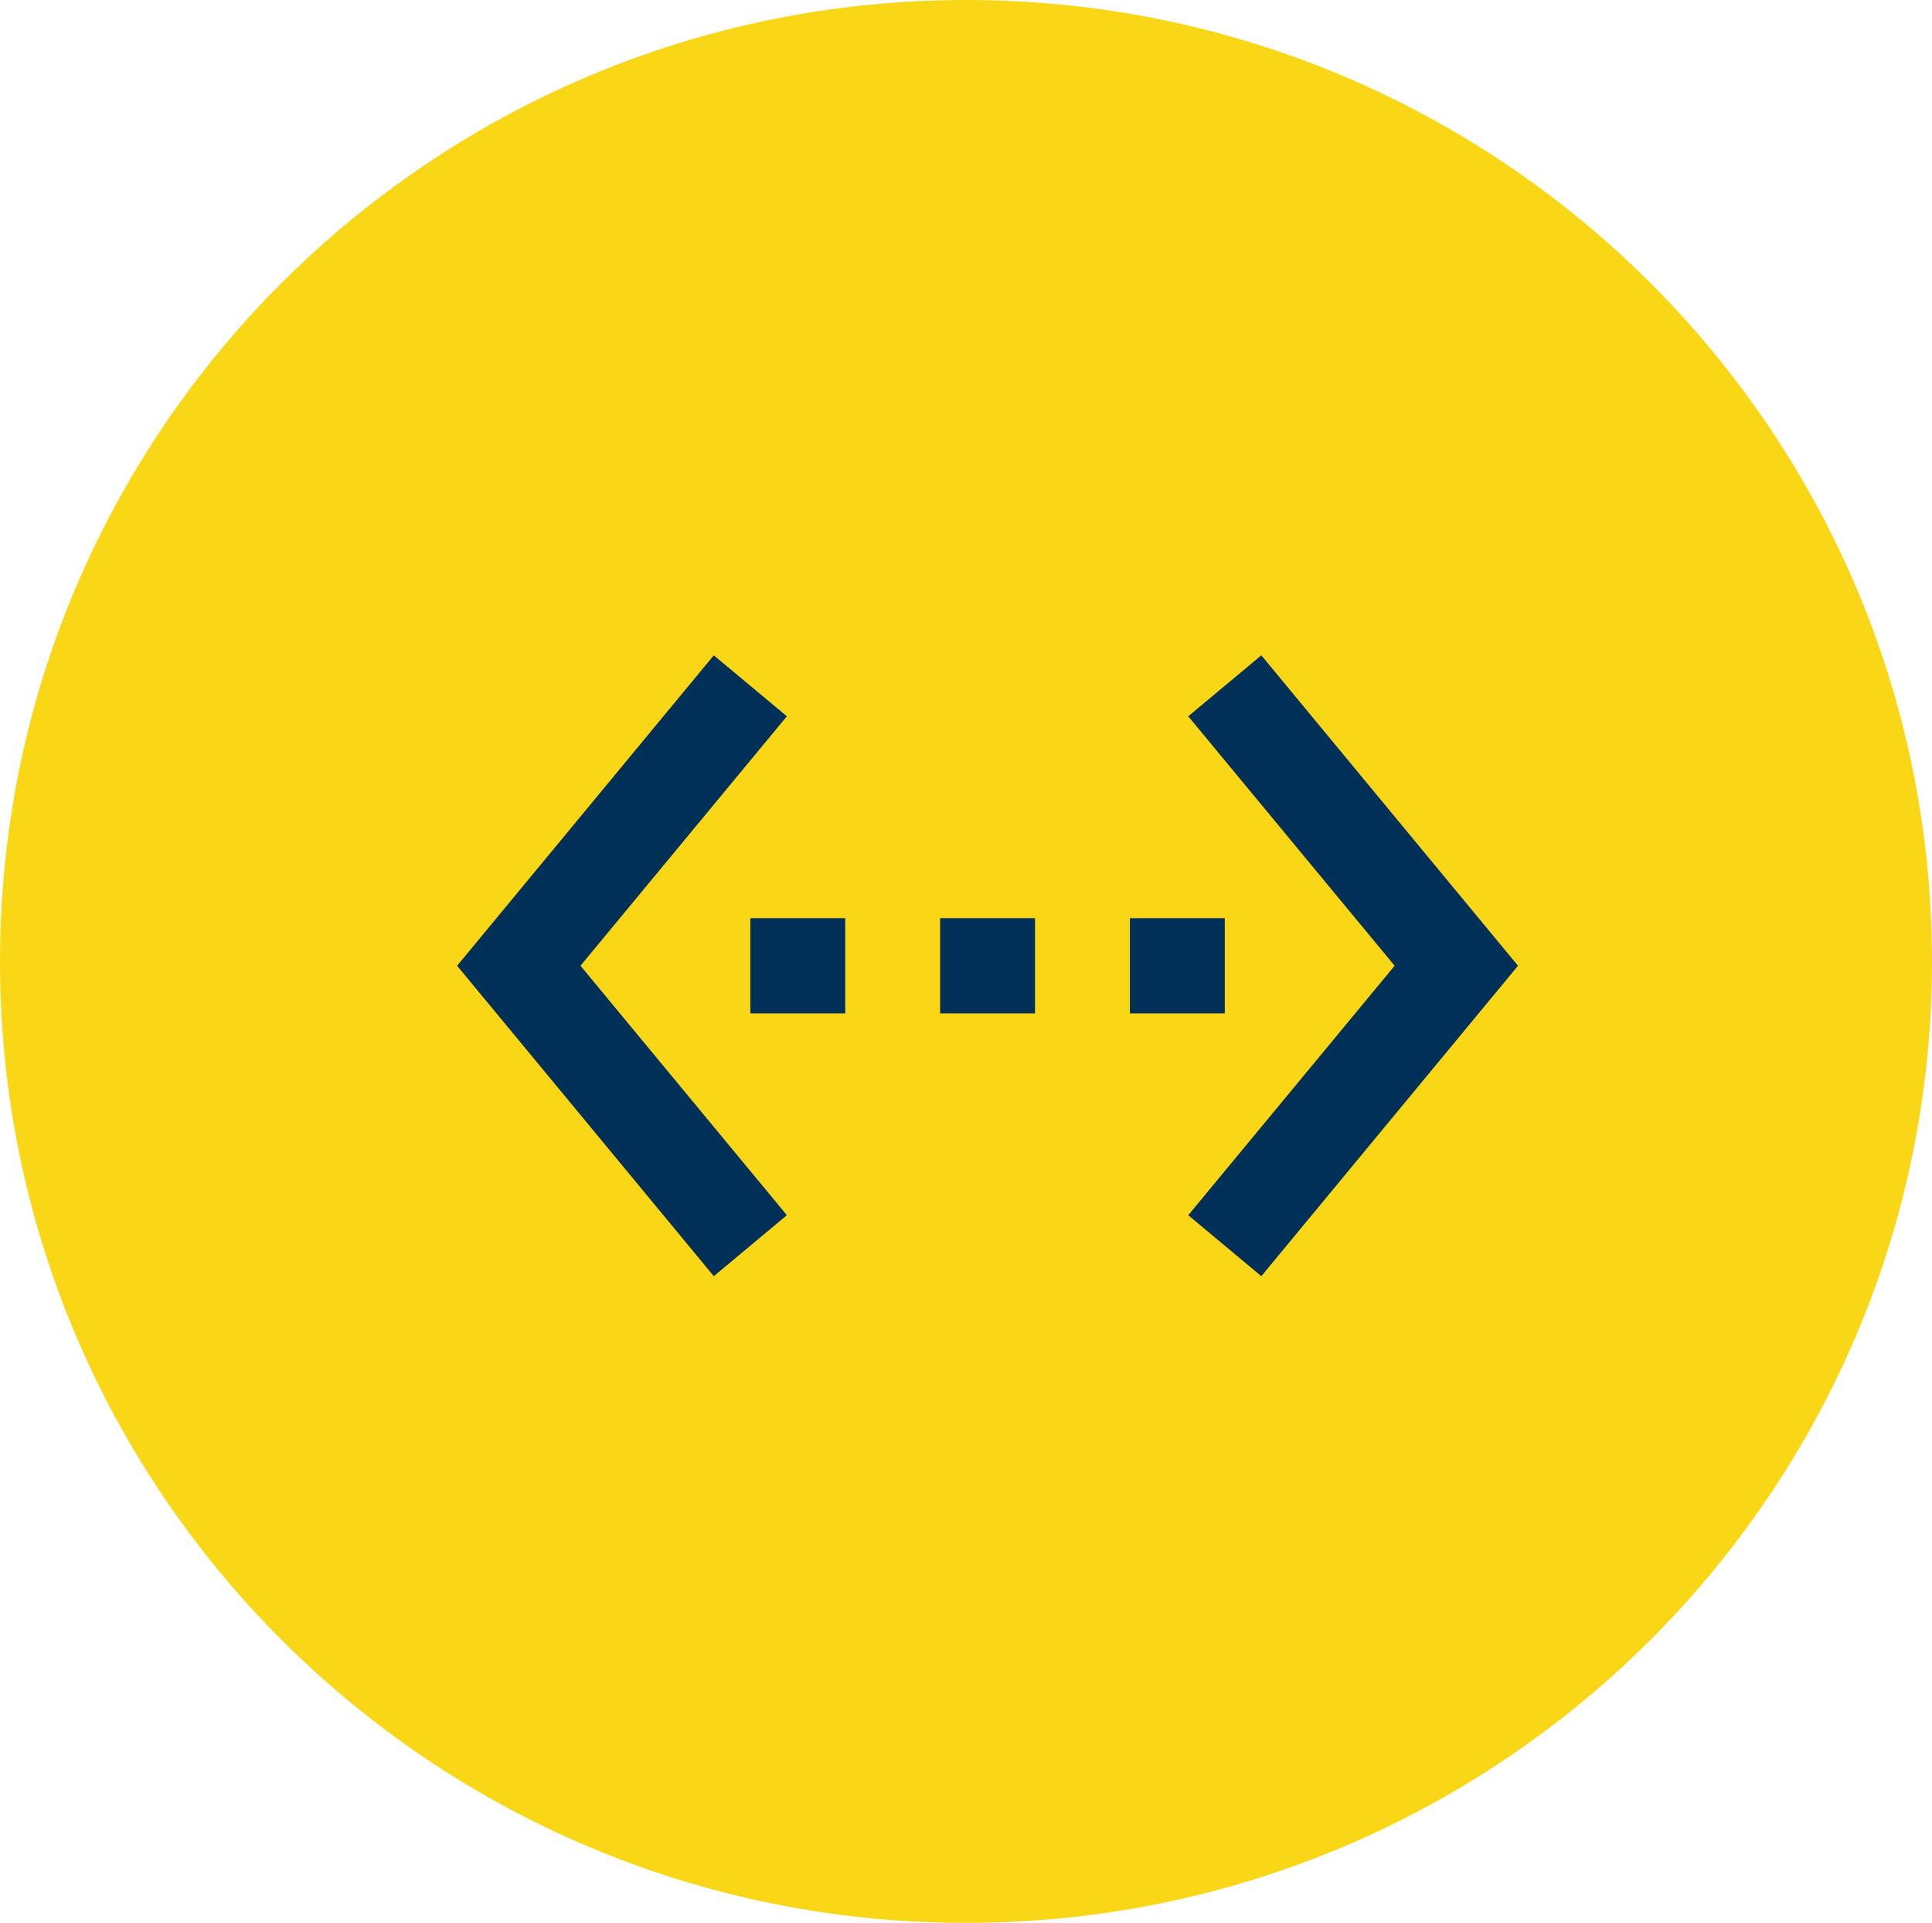
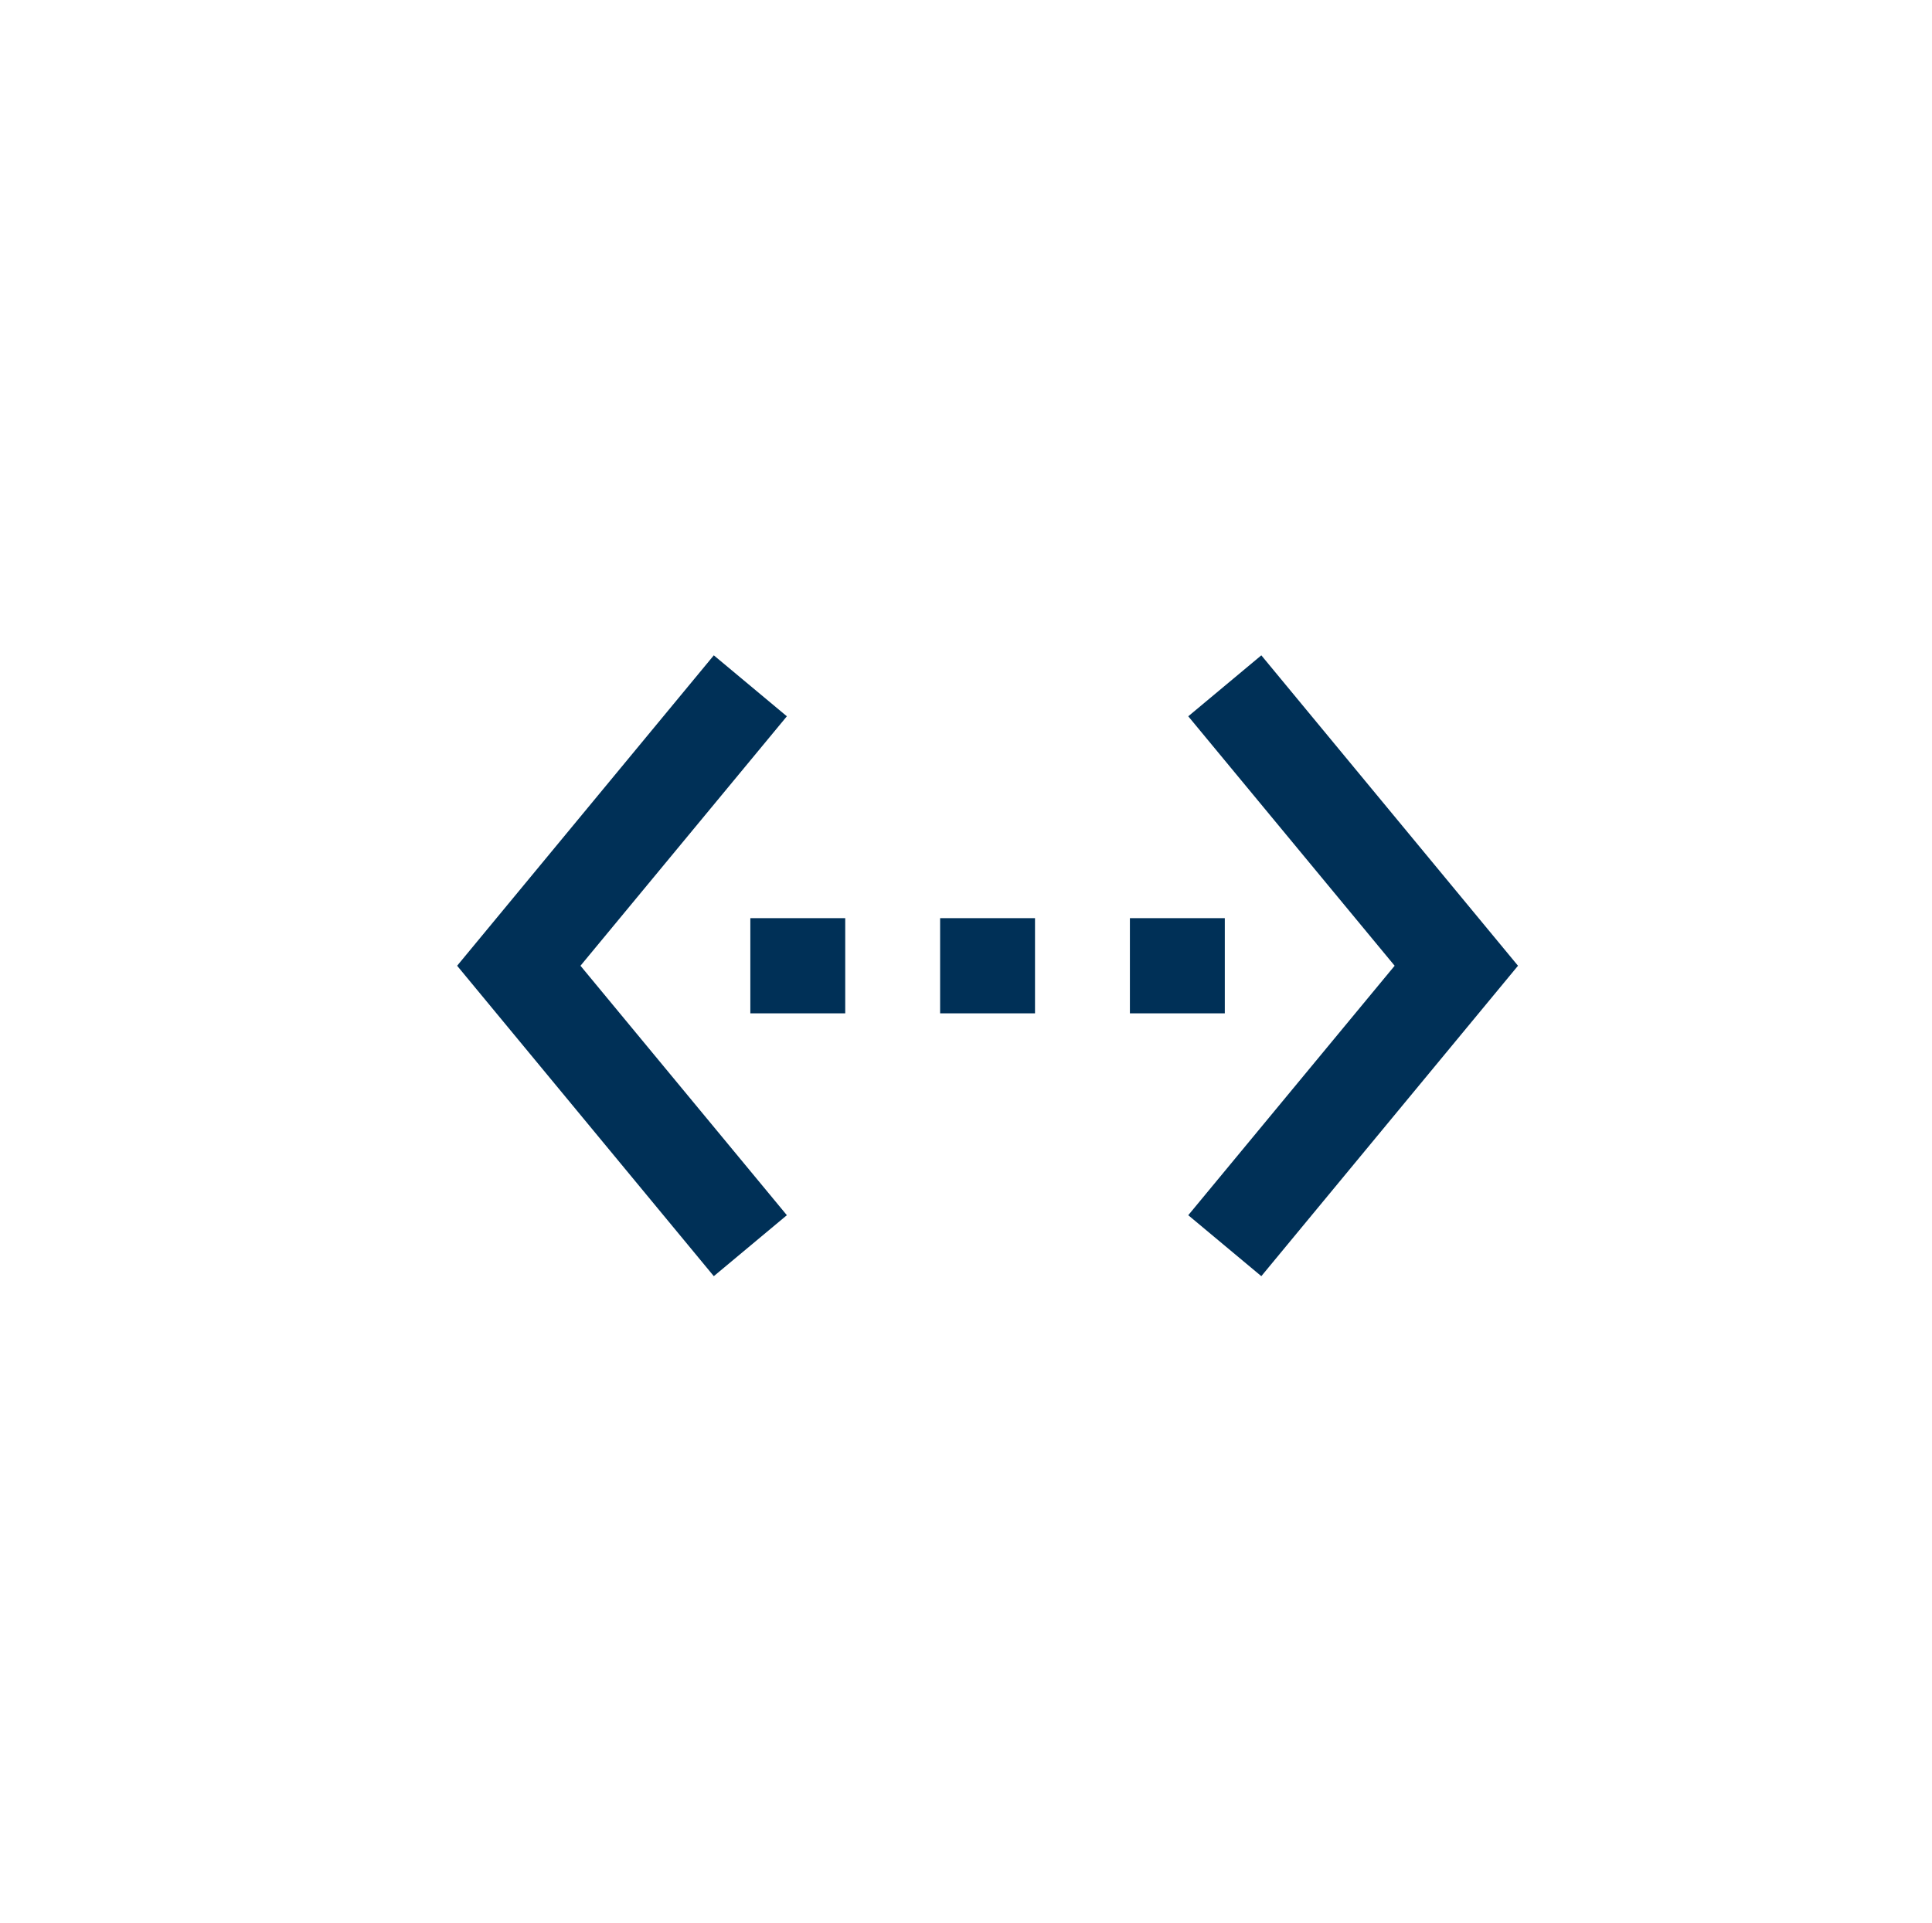
<svg xmlns="http://www.w3.org/2000/svg" width="224" height="223" overflow="hidden">
  <defs>
    <clipPath id="clip0">
      <rect x="667" y="1193" width="224" height="223" />
    </clipPath>
  </defs>
  <g clip-path="url(#clip0)" transform="translate(-667 -1193)">
-     <path d="M667 1304.5C667 1242.92 717.144 1193 779 1193 840.856 1193 891 1242.92 891 1304.5 891 1366.08 840.856 1416 779 1416 717.144 1416 667 1366.08 667 1304.5Z" fill="#F9D616" fill-rule="evenodd" />
    <path d="M758.231 1276.07 749.76 1269 720 1305 749.76 1341 758.231 1333.93 734.302 1305 758.231 1276.07ZM753.996 1310.52 764.998 1310.52 764.998 1299.48 753.996 1299.48 753.996 1310.52ZM809.005 1299.48 798.003 1299.48 798.003 1310.52 809.005 1310.52 809.005 1299.48ZM775.999 1310.52 787.001 1310.52 787.001 1299.48 775.999 1299.48 775.999 1310.52ZM813.24 1269 804.769 1276.07 828.698 1305 804.769 1333.93 813.24 1341 843 1305 813.24 1269Z" fill="#003057" fill-rule="evenodd" />
  </g>
</svg>